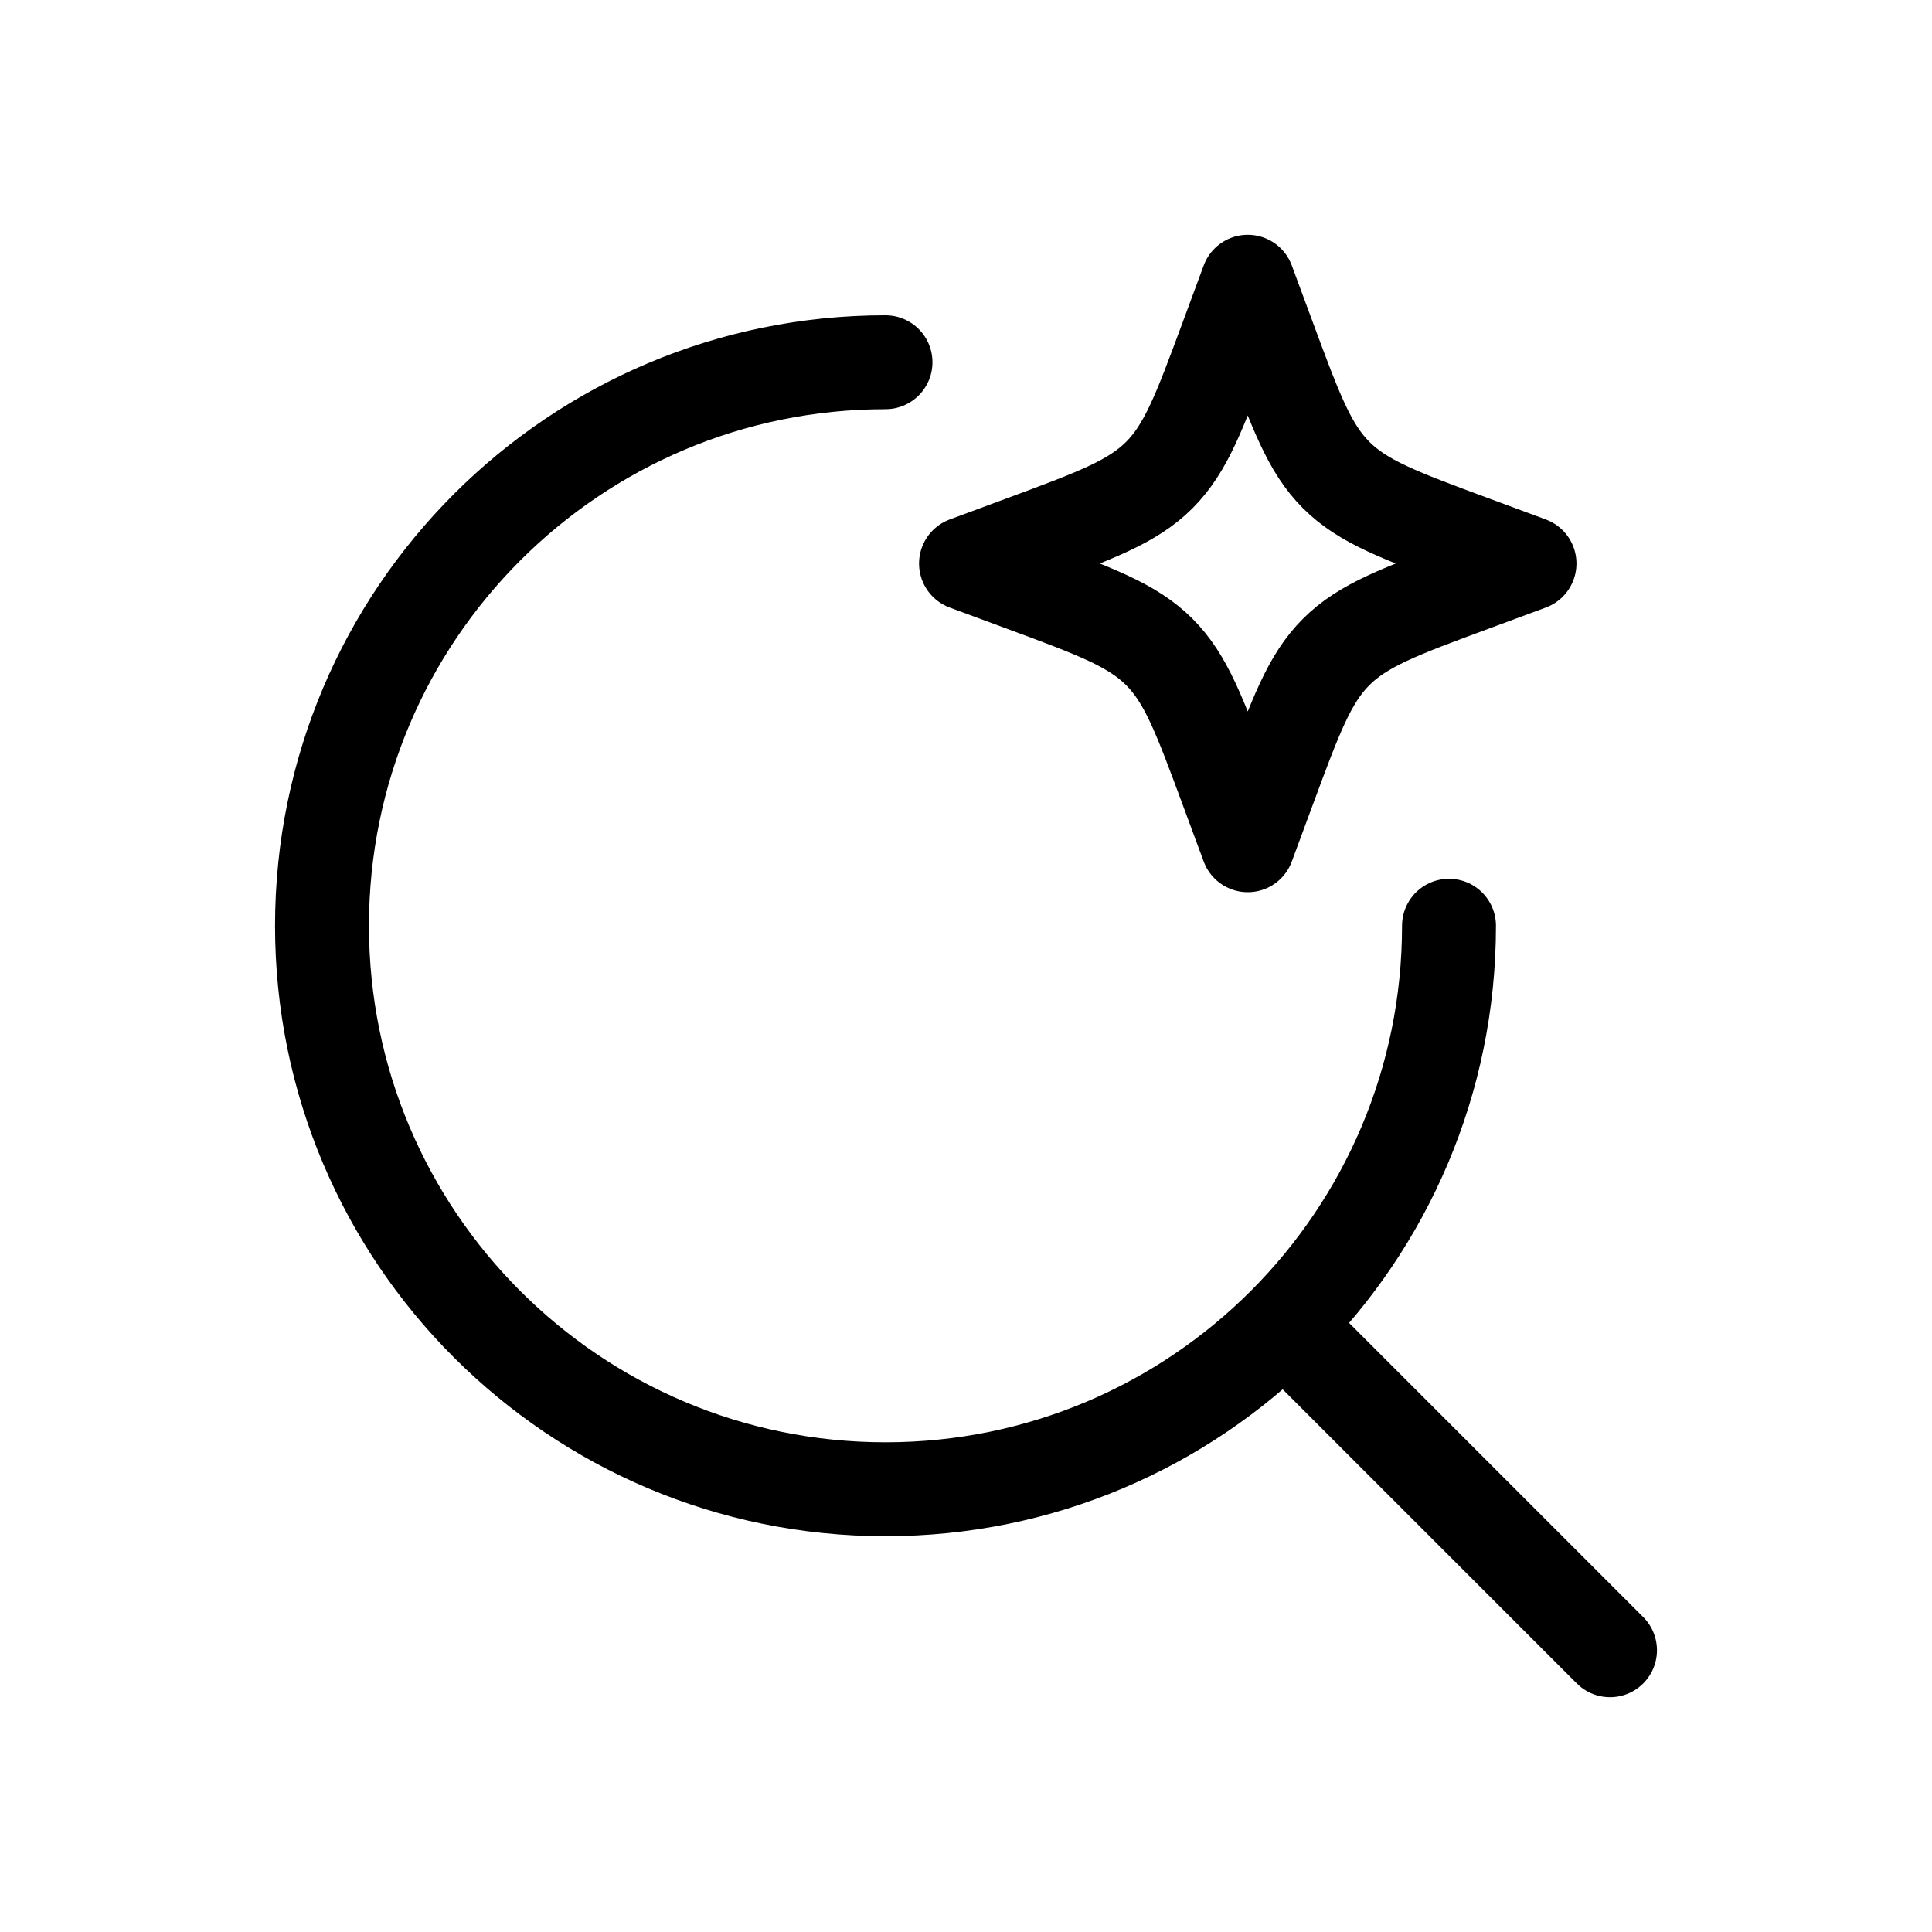
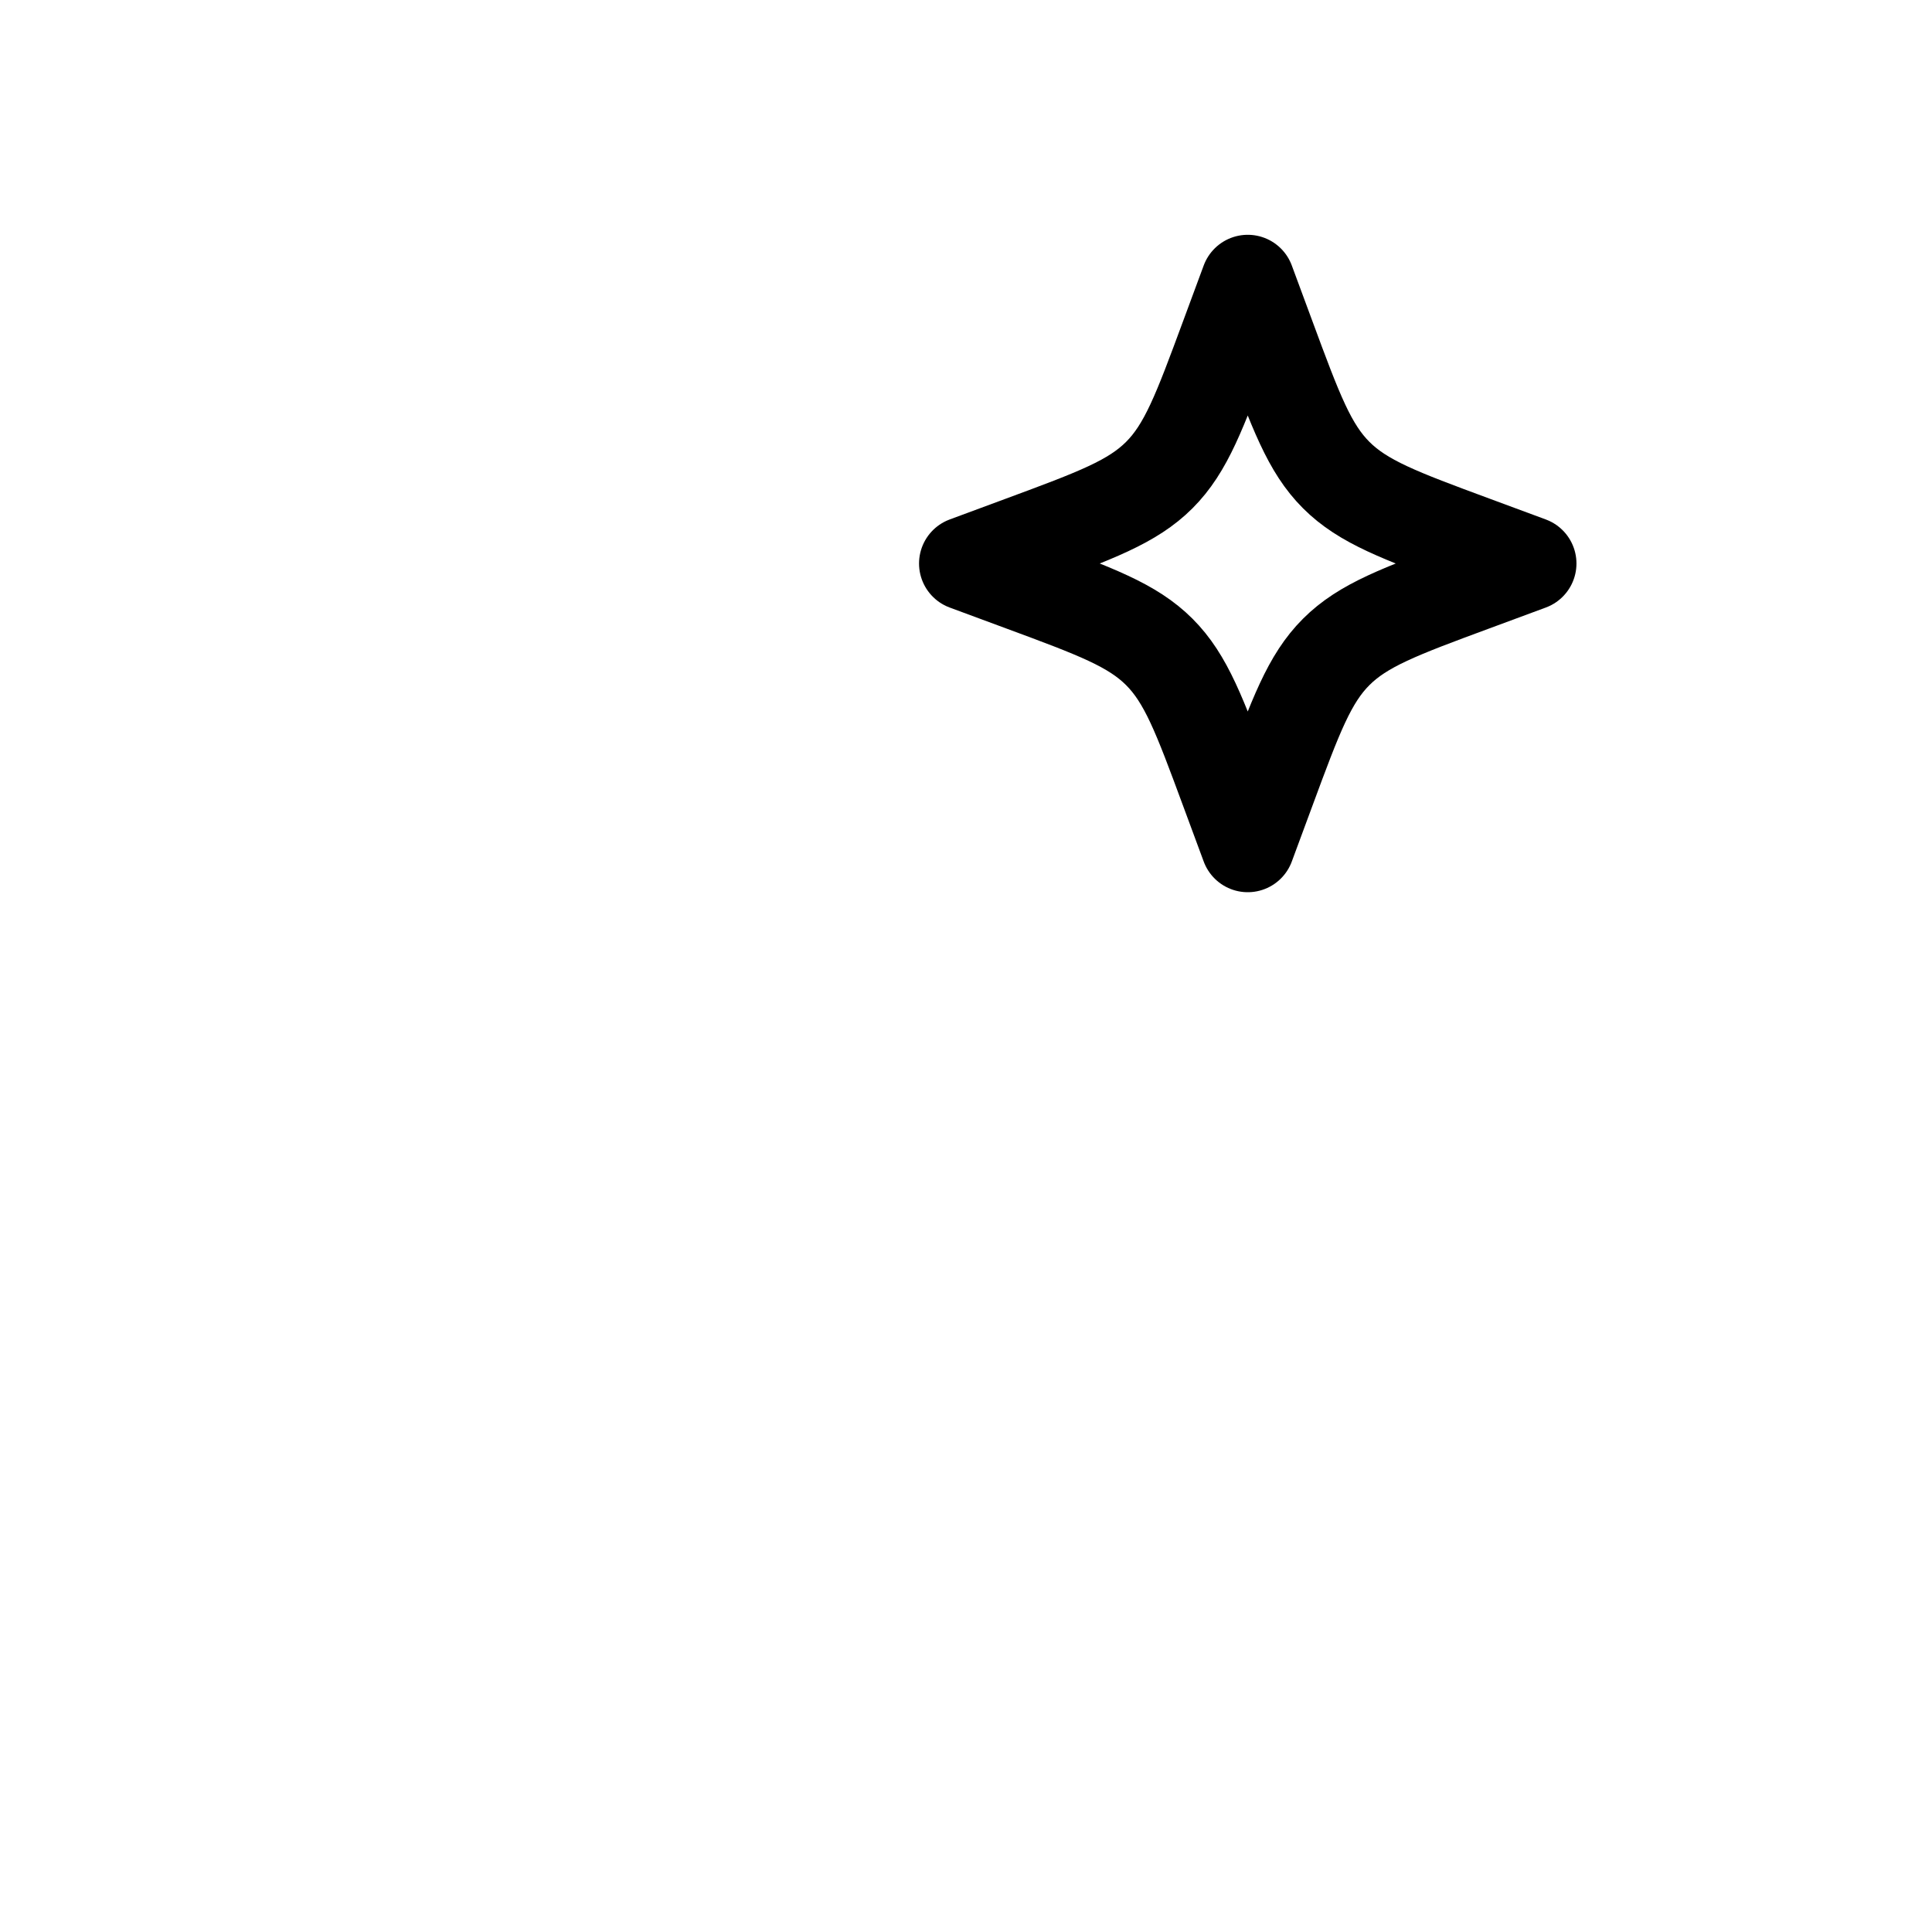
<svg xmlns="http://www.w3.org/2000/svg" width="72" height="72" viewBox="0 0 72 72" fill="none">
-   <path d="M48 49.5L60 61.5" stroke="black" stroke-width="3.5" stroke-linecap="round" stroke-linejoin="round" />
-   <path d="M54 34.5C54 46.098 44.598 55.5 33 55.5C21.402 55.5 12 46.098 12 34.5C12 22.902 21.402 13.5 33 13.5" stroke="black" stroke-width="3.5" stroke-linecap="round" stroke-linejoin="round" />
  <path d="M46.5 10.5L47.274 12.591C48.288 15.333 48.796 16.704 49.796 17.704C50.796 18.704 52.167 19.212 54.909 20.226L57 21L54.909 21.774C52.167 22.788 50.796 23.296 49.796 24.296C48.796 25.296 48.288 26.667 47.274 29.409L46.5 31.5L45.726 29.409C44.712 26.667 44.204 25.296 43.204 24.296C42.204 23.296 40.833 22.788 38.091 21.774L36 21L38.091 20.226C40.833 19.212 42.204 18.704 43.204 17.704C44.204 16.704 44.712 15.333 45.726 12.591L46.5 10.5Z" stroke="black" stroke-width="3.5" stroke-linecap="round" stroke-linejoin="round" />
</svg>